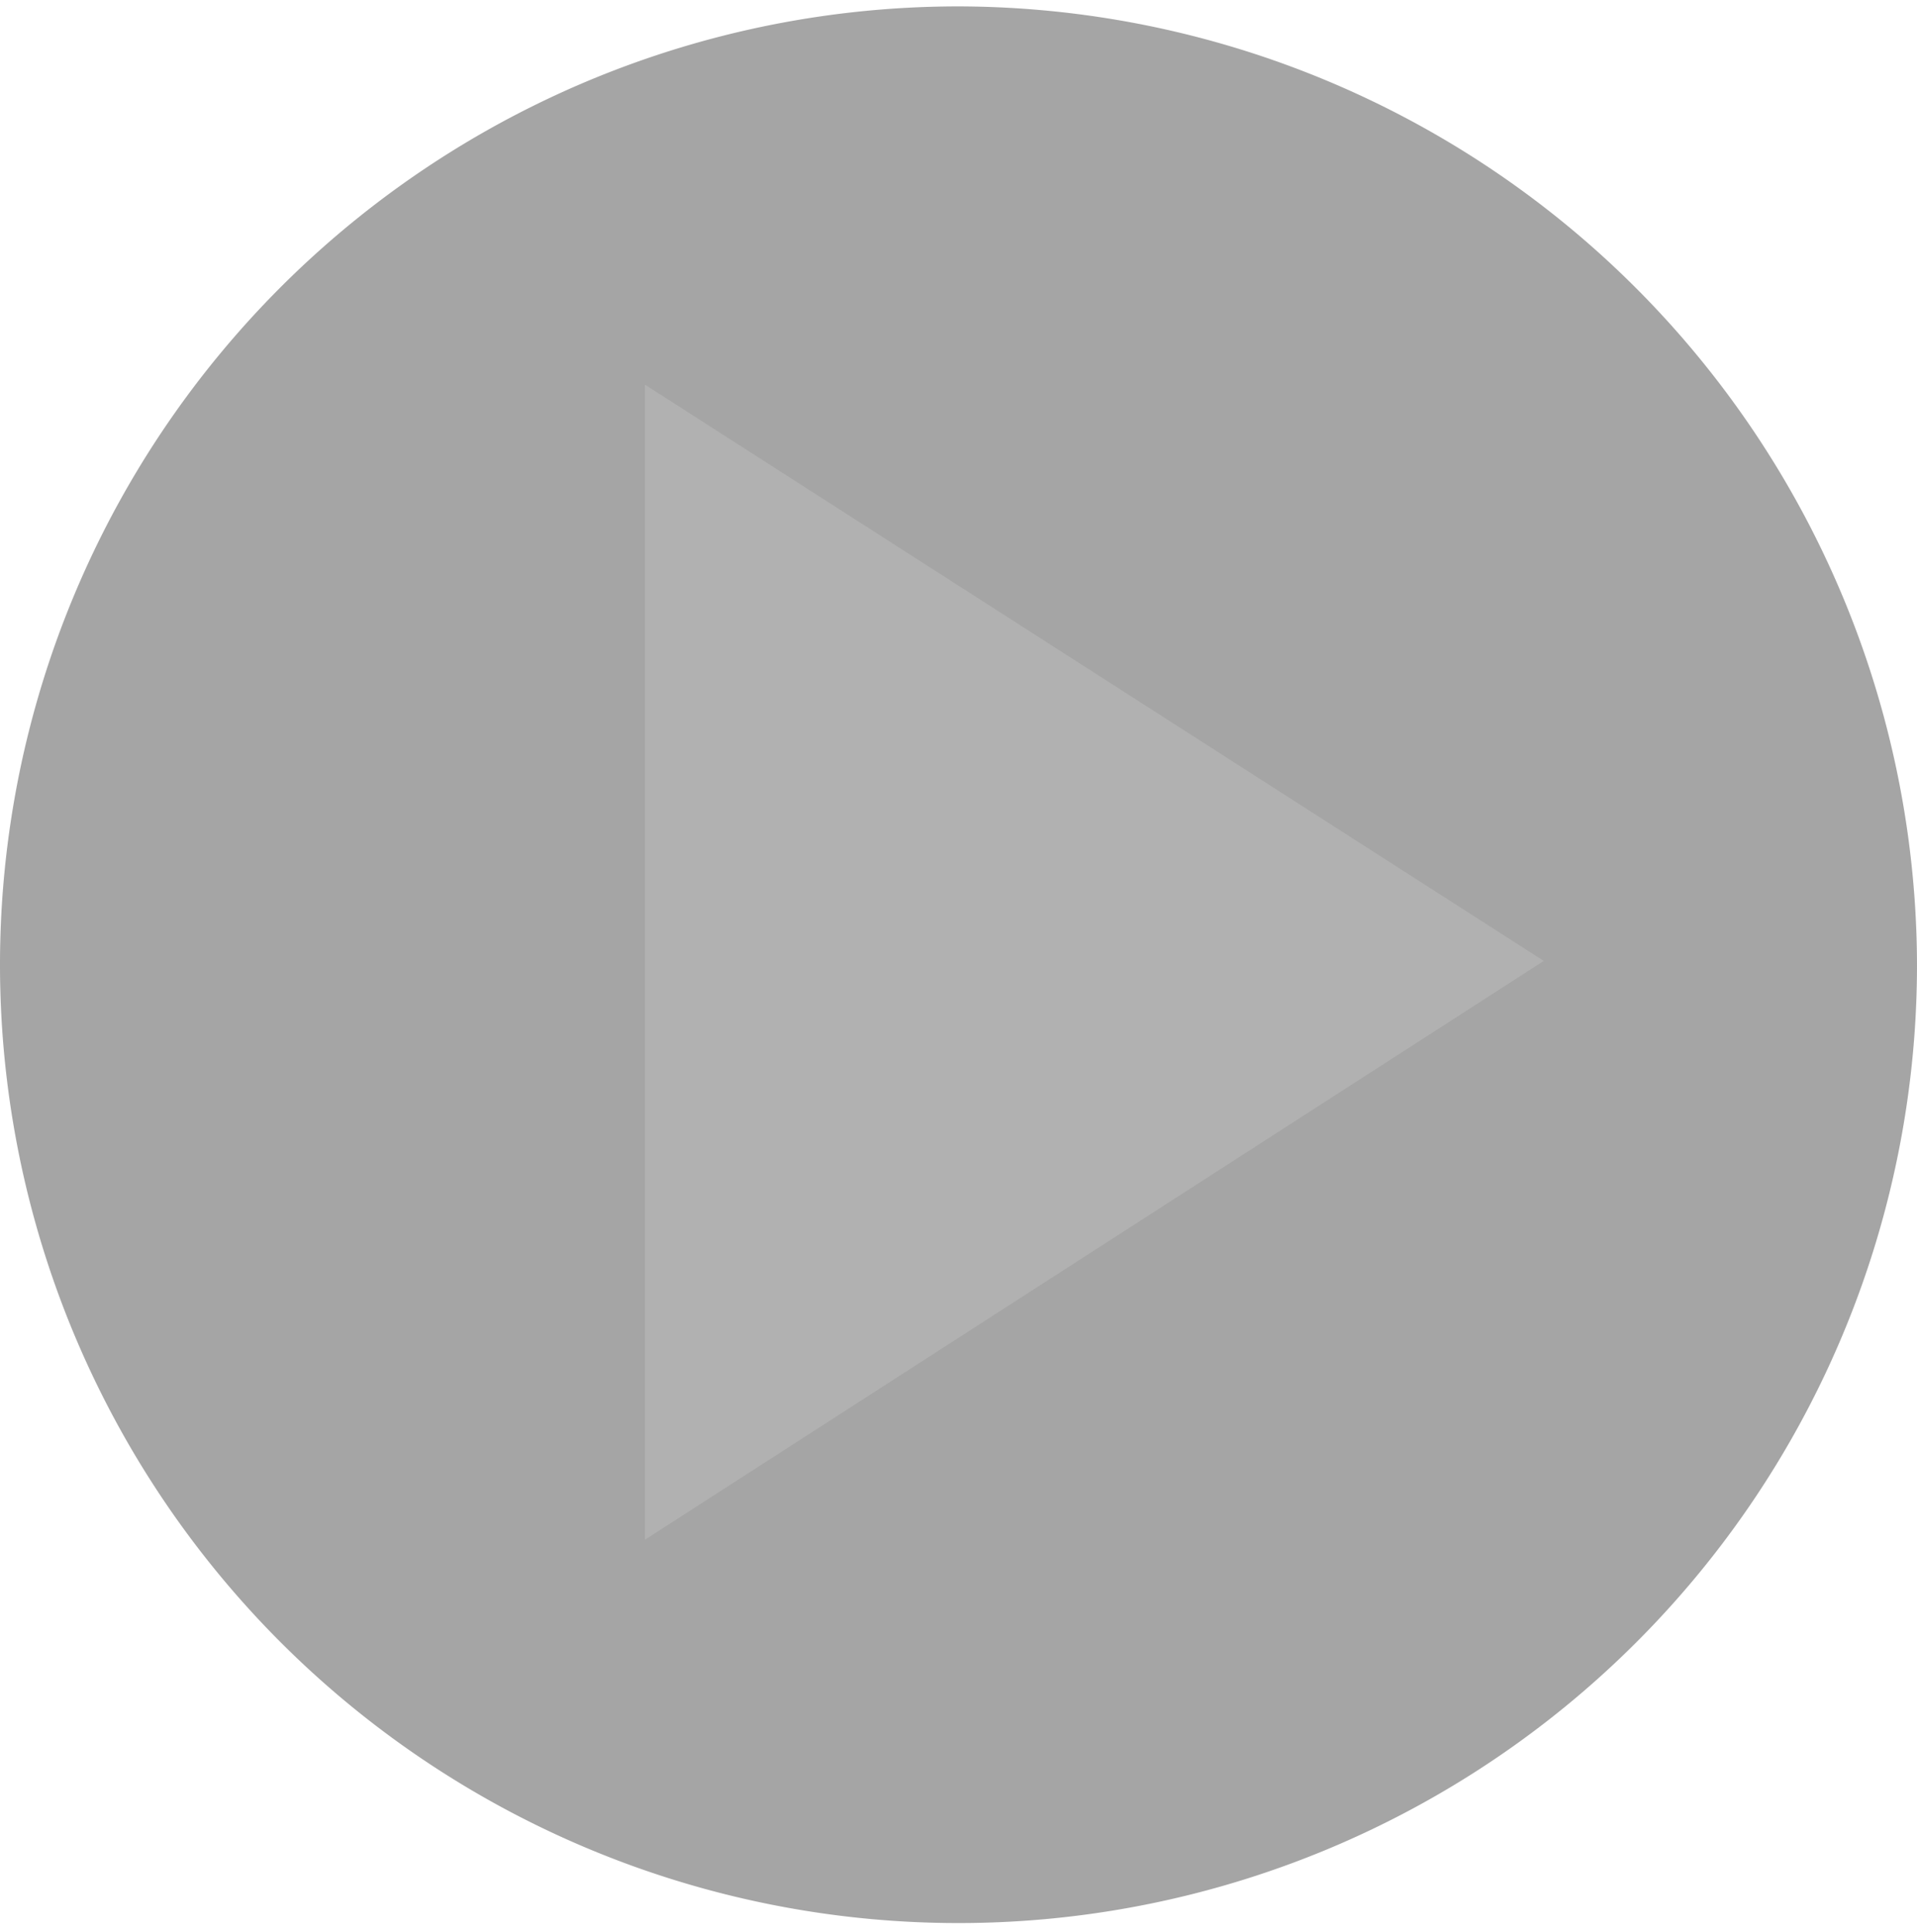
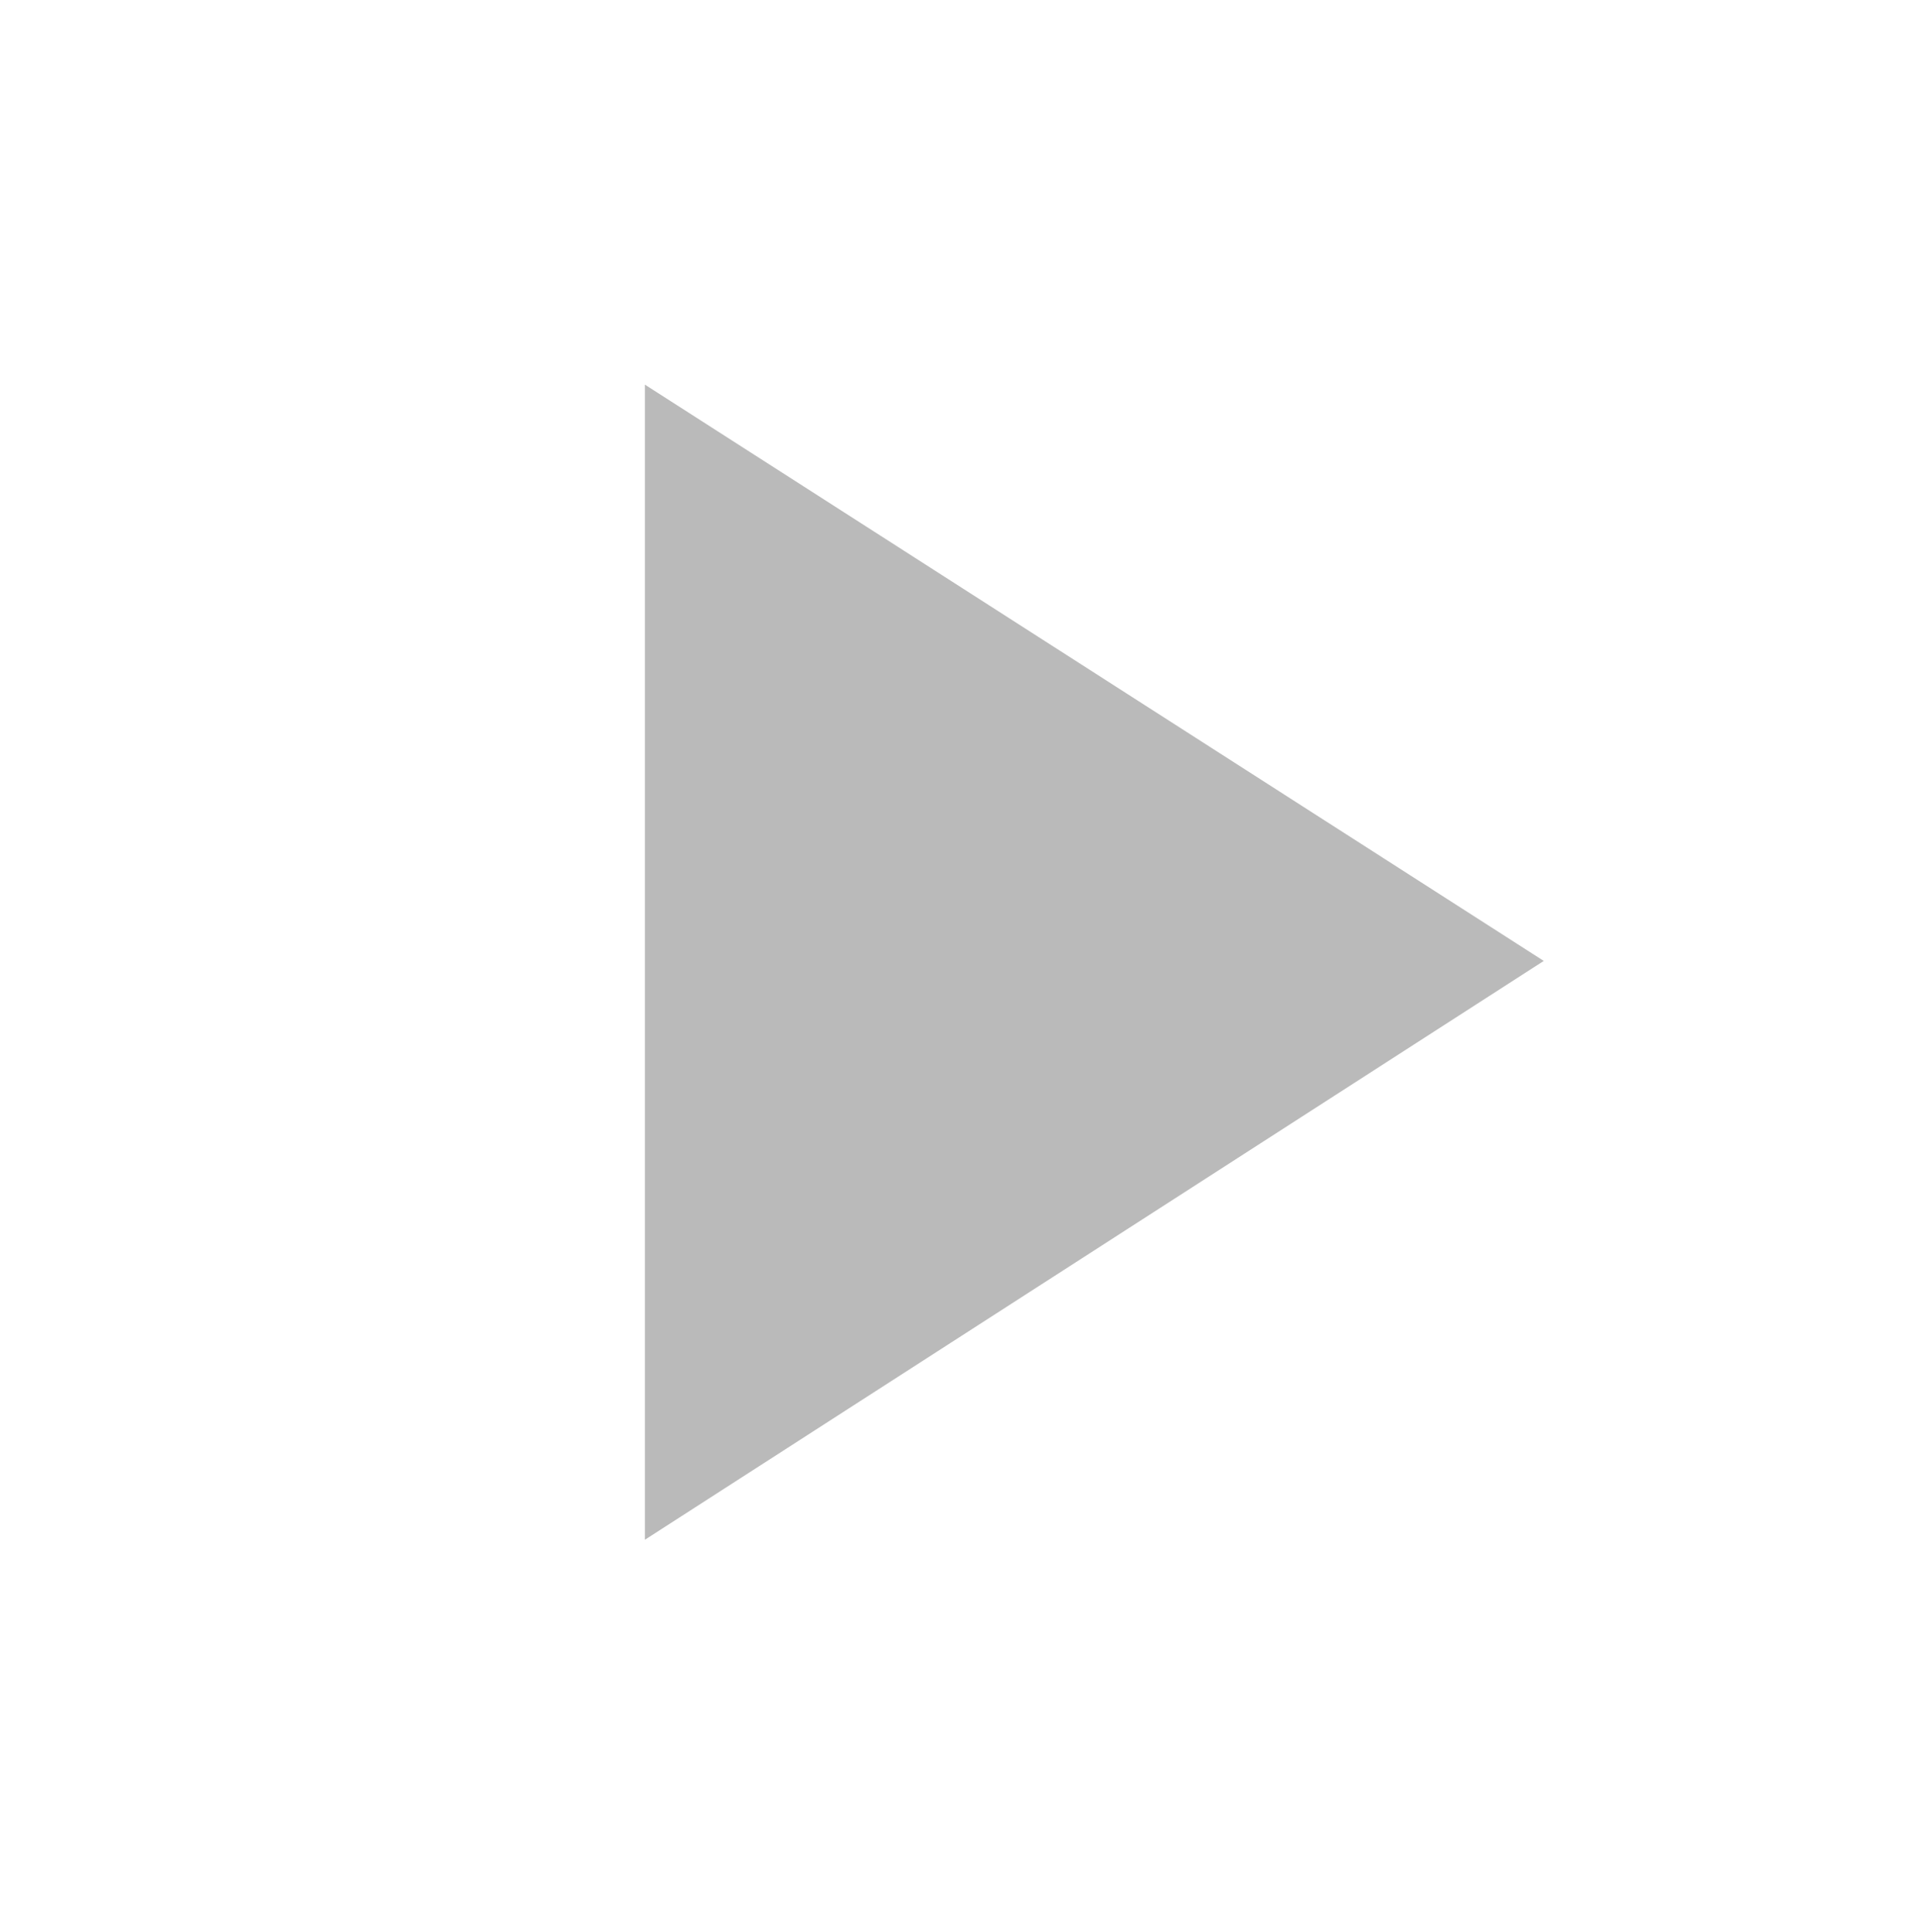
<svg xmlns="http://www.w3.org/2000/svg" viewBox="923 503 75.5 75.6" width="75">
  <defs>
    <style>.a{fill:#4d4d4d;opacity:0.5;}.b{fill:#b3b3b3;opacity:0.9;}</style>
  </defs>
  <g transform="translate(923 503)">
-     <path class="a" d="M75.5,37.8A37.75,37.75,0,1,1,37.8,0,37.834,37.834,0,0,1,75.5,37.8Z" />
    <path class="b" d="M60.8,37.6,25.4,60.4V14.9Z" />
  </g>
</svg>